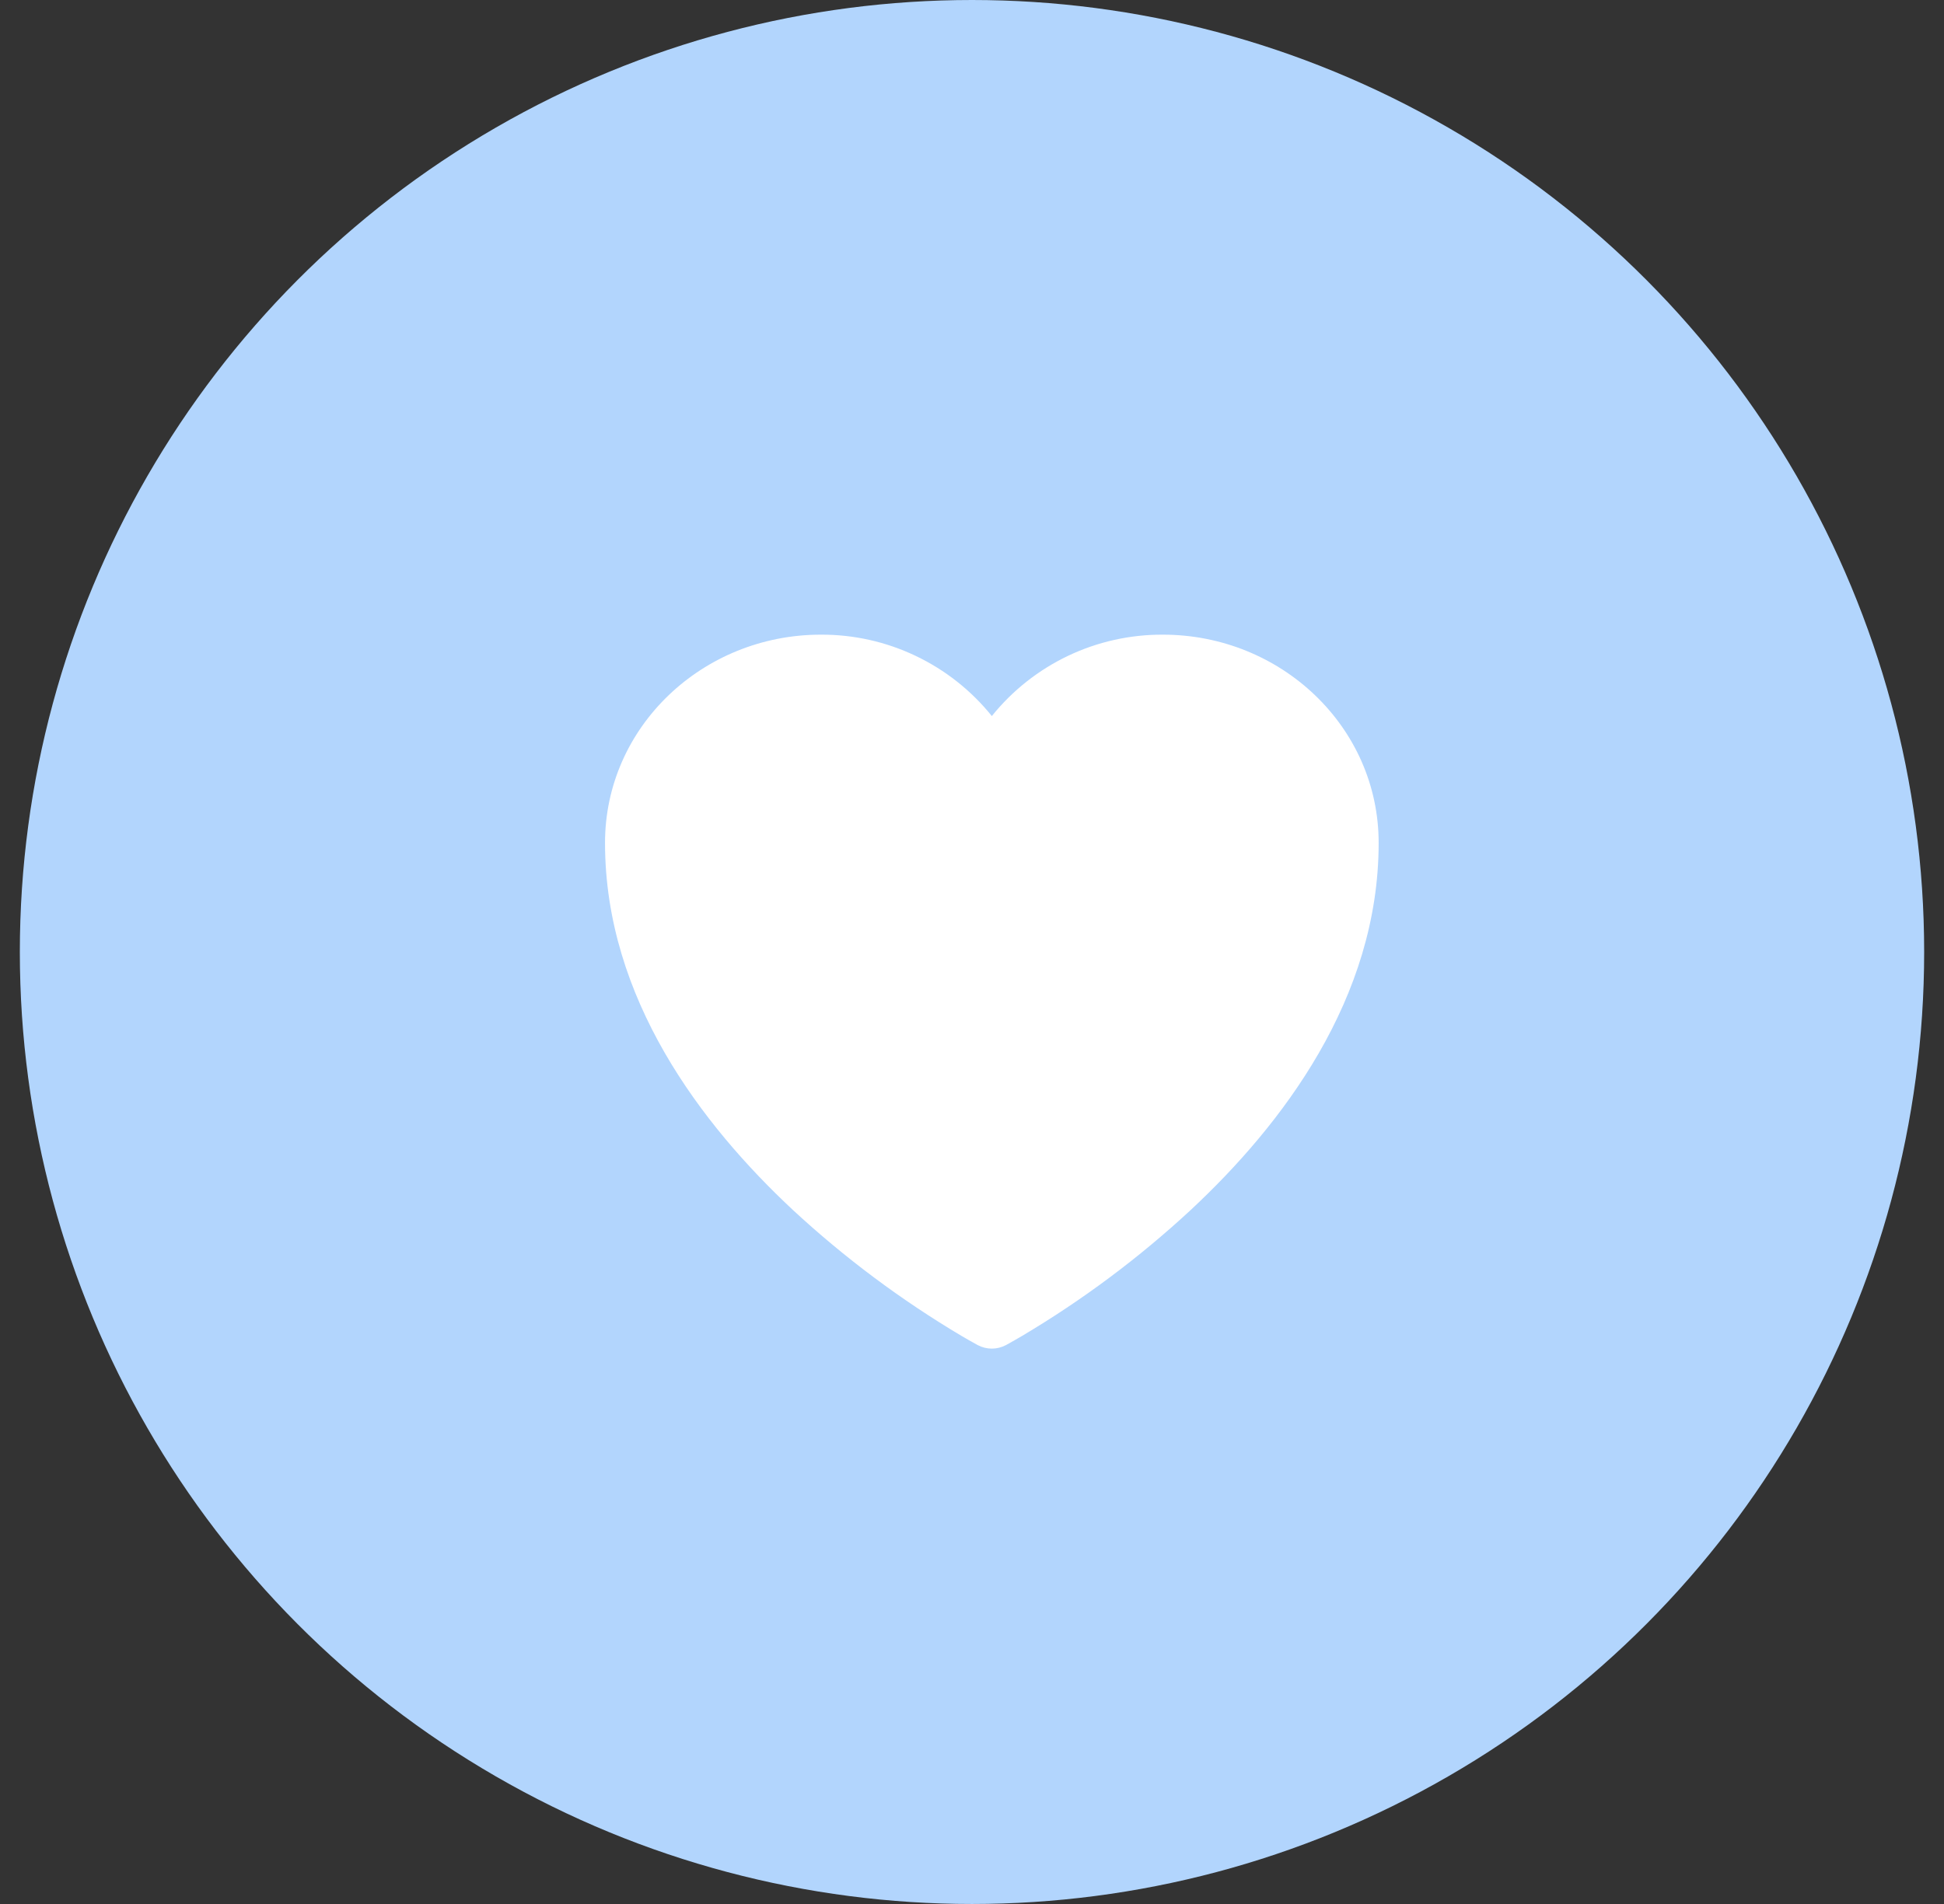
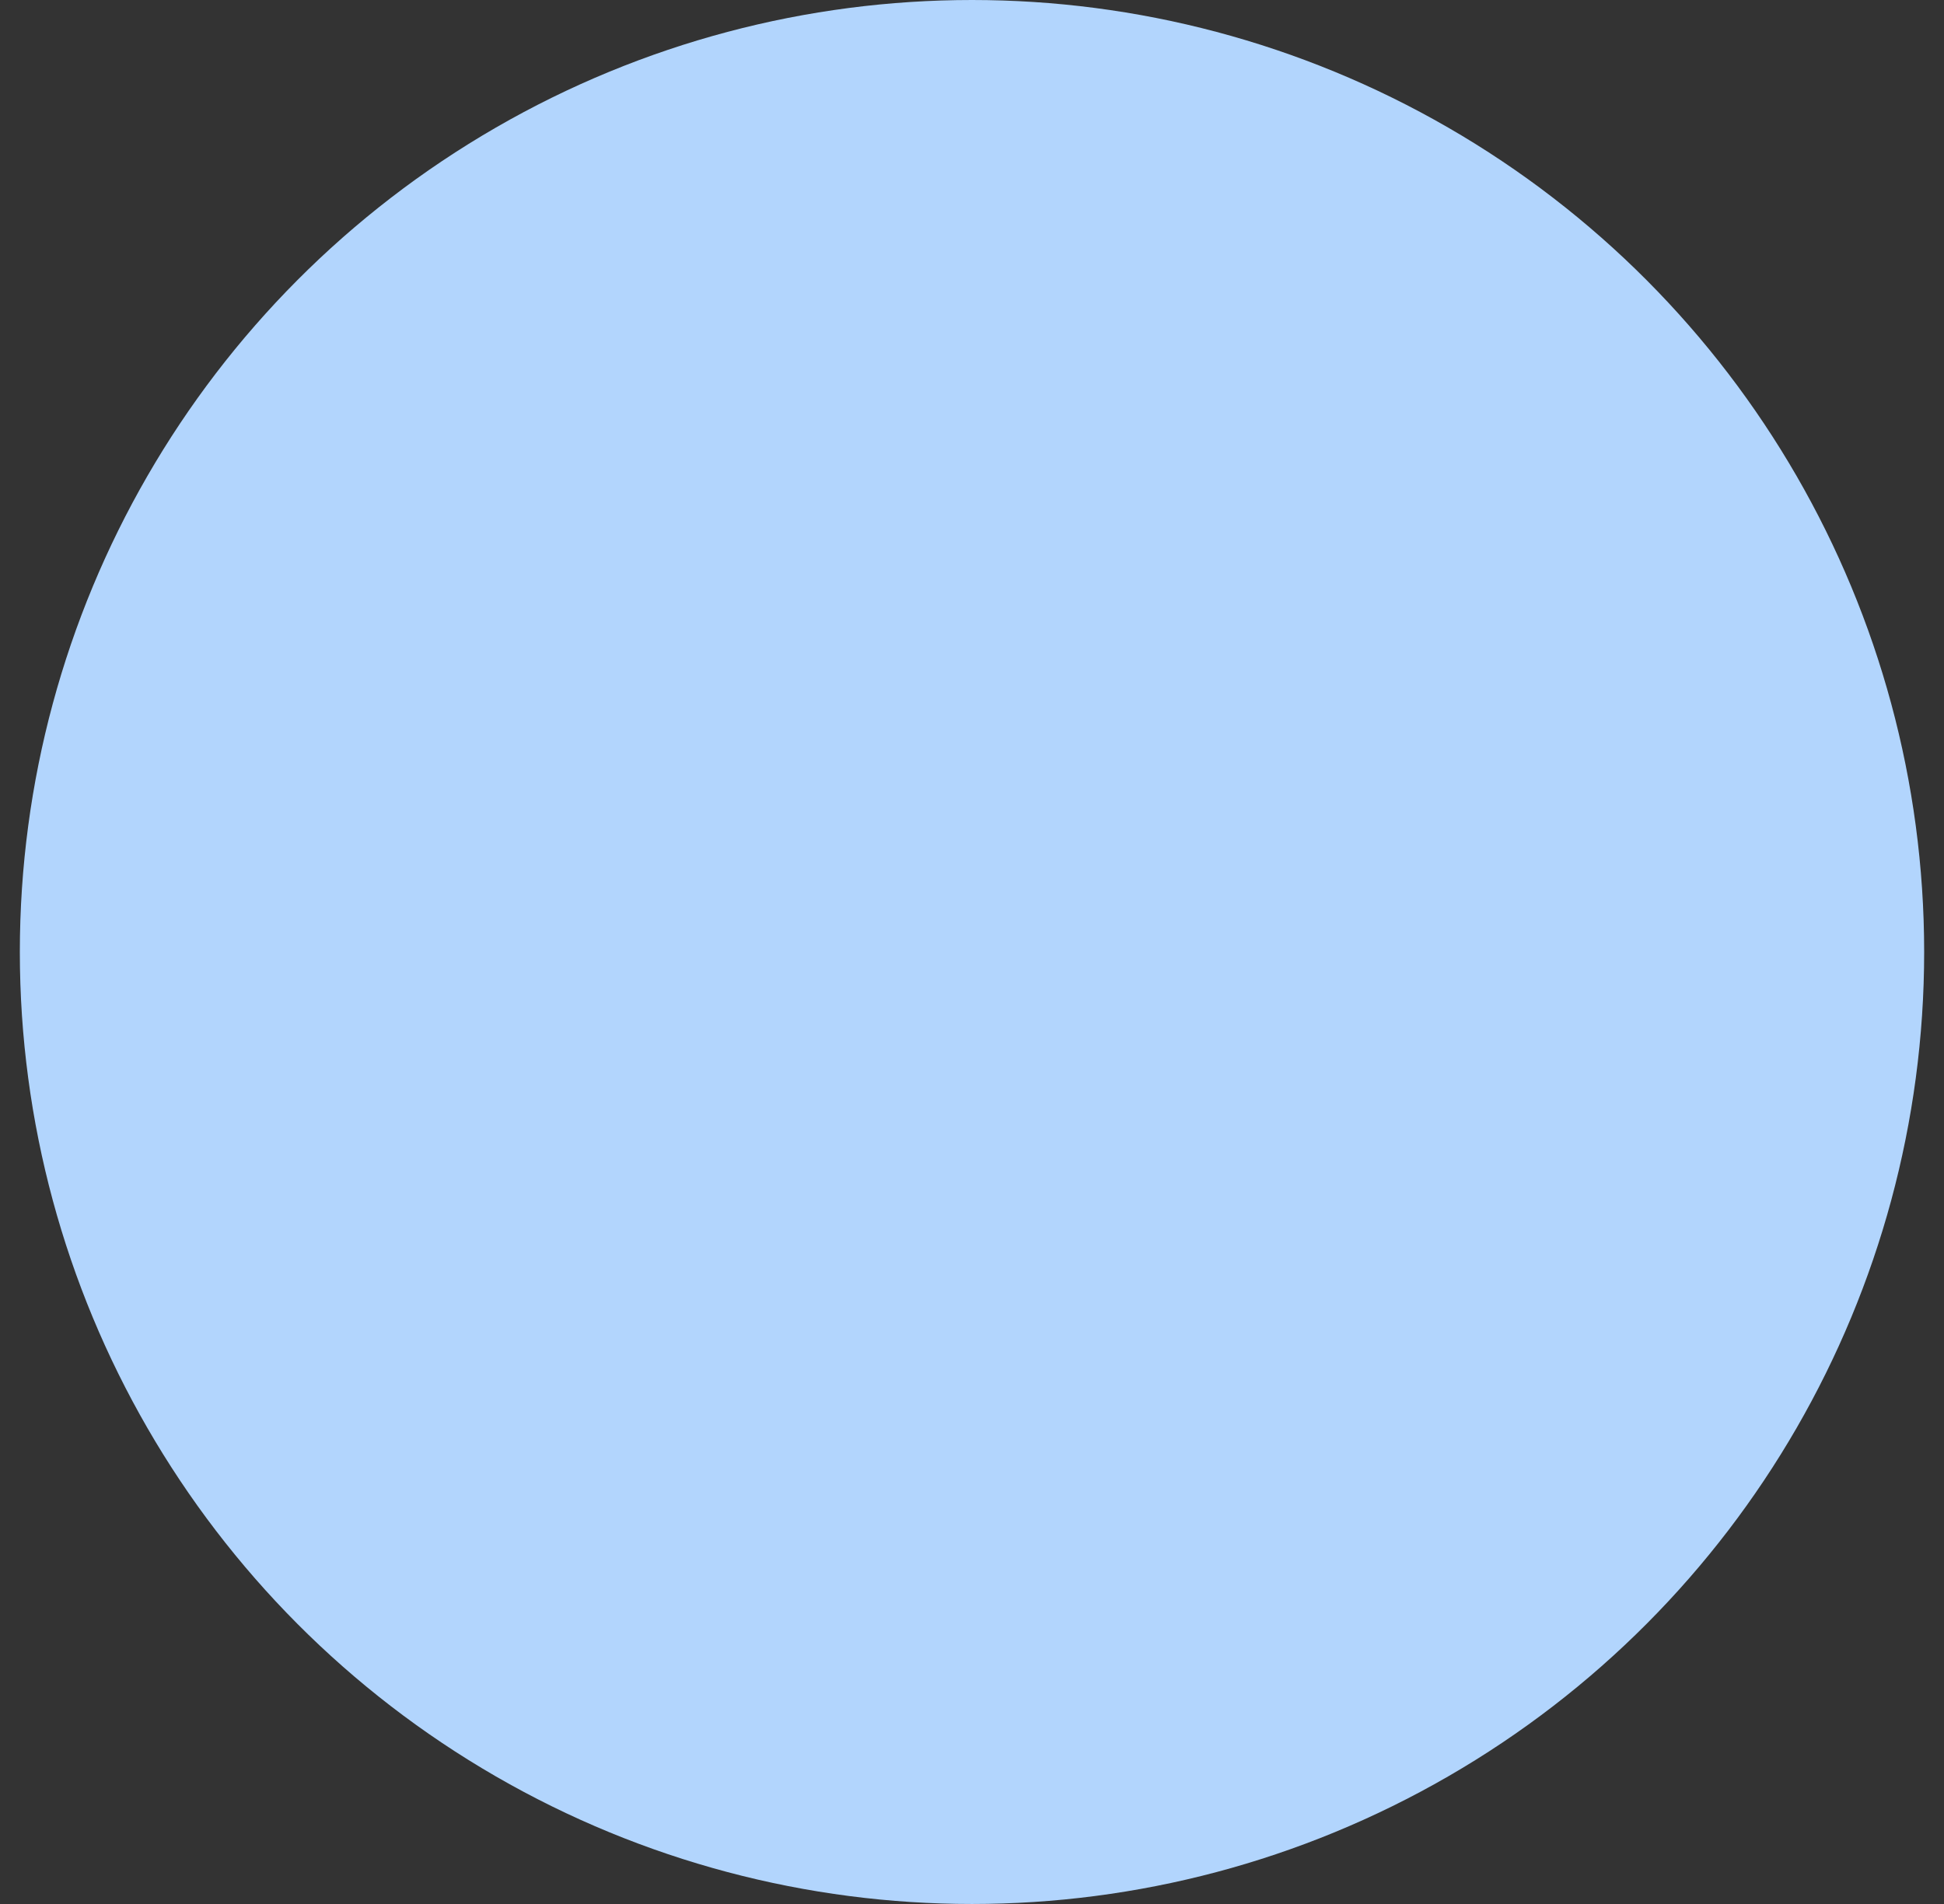
<svg xmlns="http://www.w3.org/2000/svg" width="49" height="48" viewBox="0 0 49 48" fill="none">
  <rect x="0" y="0" width="49" height="48" fill="#333333" stroke="none" />
  <circle cx="24.5" cy="24" r="24" fill="#B2D5FD" />
-   <path d="M24.645 33.91L24.638 33.907L24.616 33.895C24.487 33.824 24.36 33.752 24.233 33.677C22.711 32.772 21.288 31.71 19.989 30.507C17.688 28.36 15.25 25.174 15.25 21.25C15.25 18.322 17.714 16 20.688 16C21.515 15.996 22.332 16.178 23.078 16.534C23.825 16.889 24.482 17.408 25 18.052C25.518 17.408 26.175 16.889 26.922 16.533C27.669 16.178 28.486 15.996 29.313 16C32.286 16 34.75 18.322 34.75 21.25C34.75 25.175 32.312 28.361 30.011 30.506C28.712 31.709 27.289 32.772 25.767 33.676C25.64 33.751 25.513 33.824 25.384 33.895L25.362 33.907L25.355 33.911L25.352 33.912C25.244 33.969 25.123 33.999 25 33.999C24.877 33.999 24.756 33.969 24.648 33.912L24.645 33.91Z" fill="white" />
</svg>